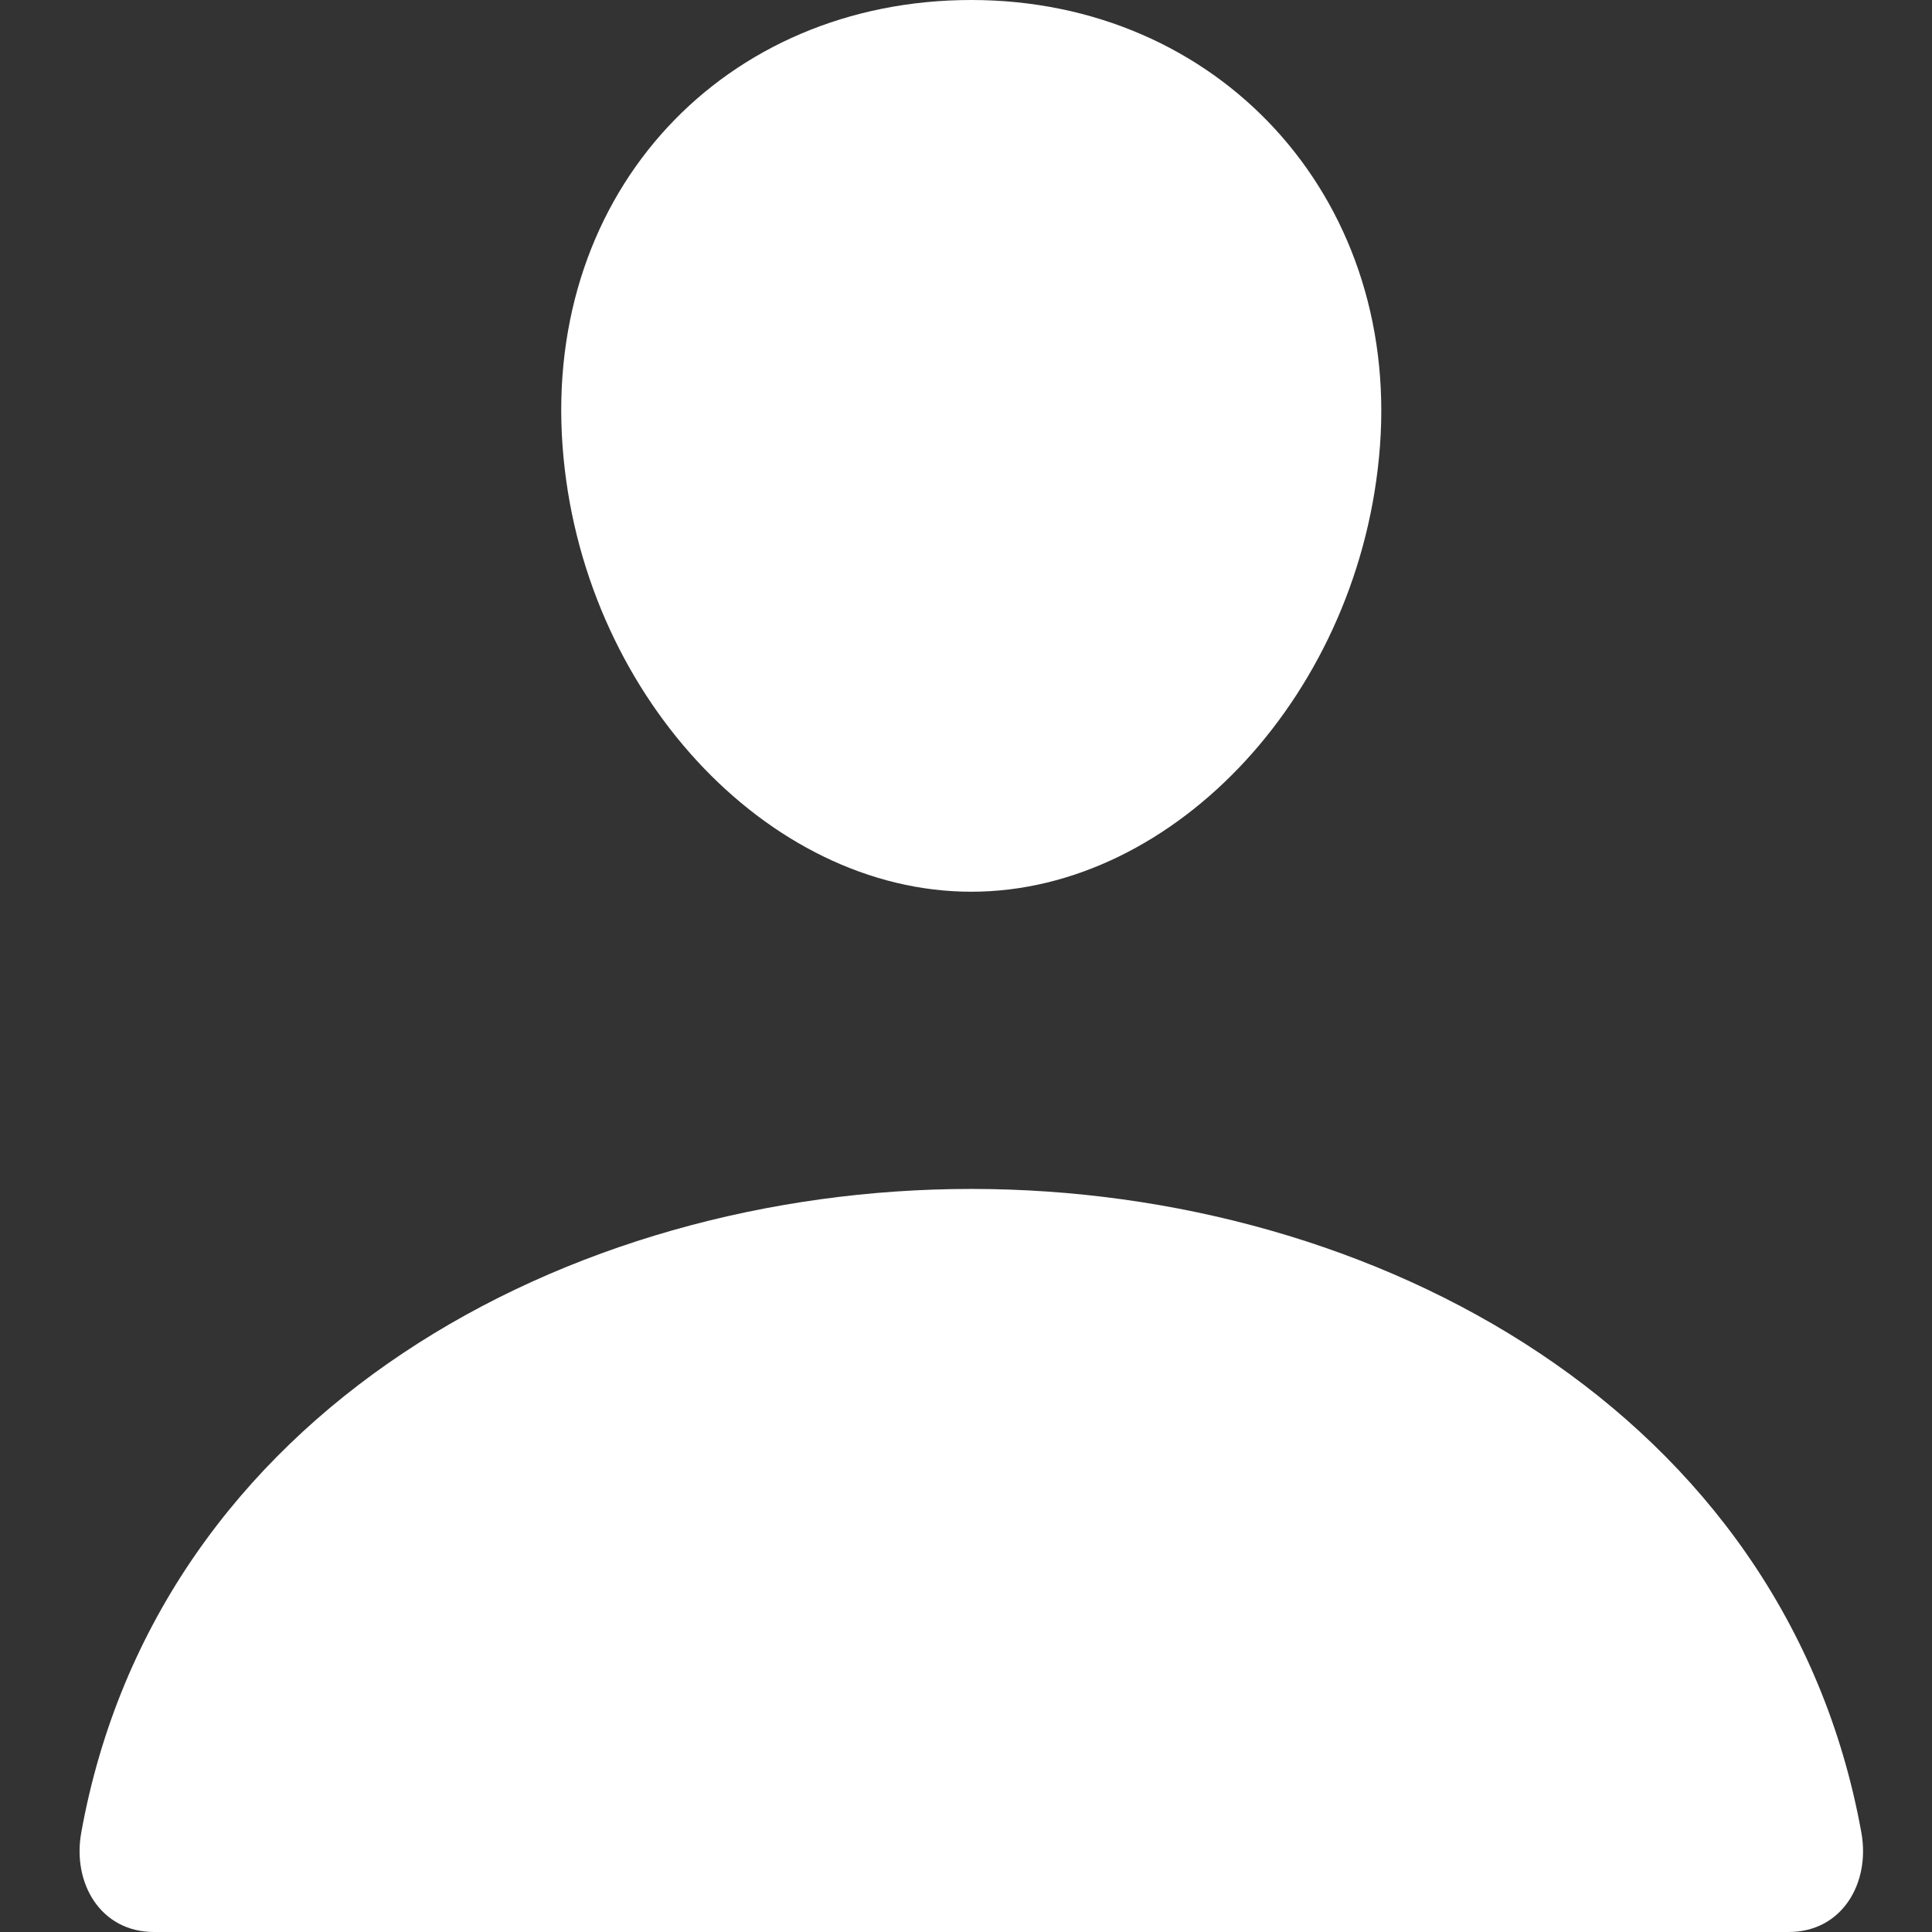
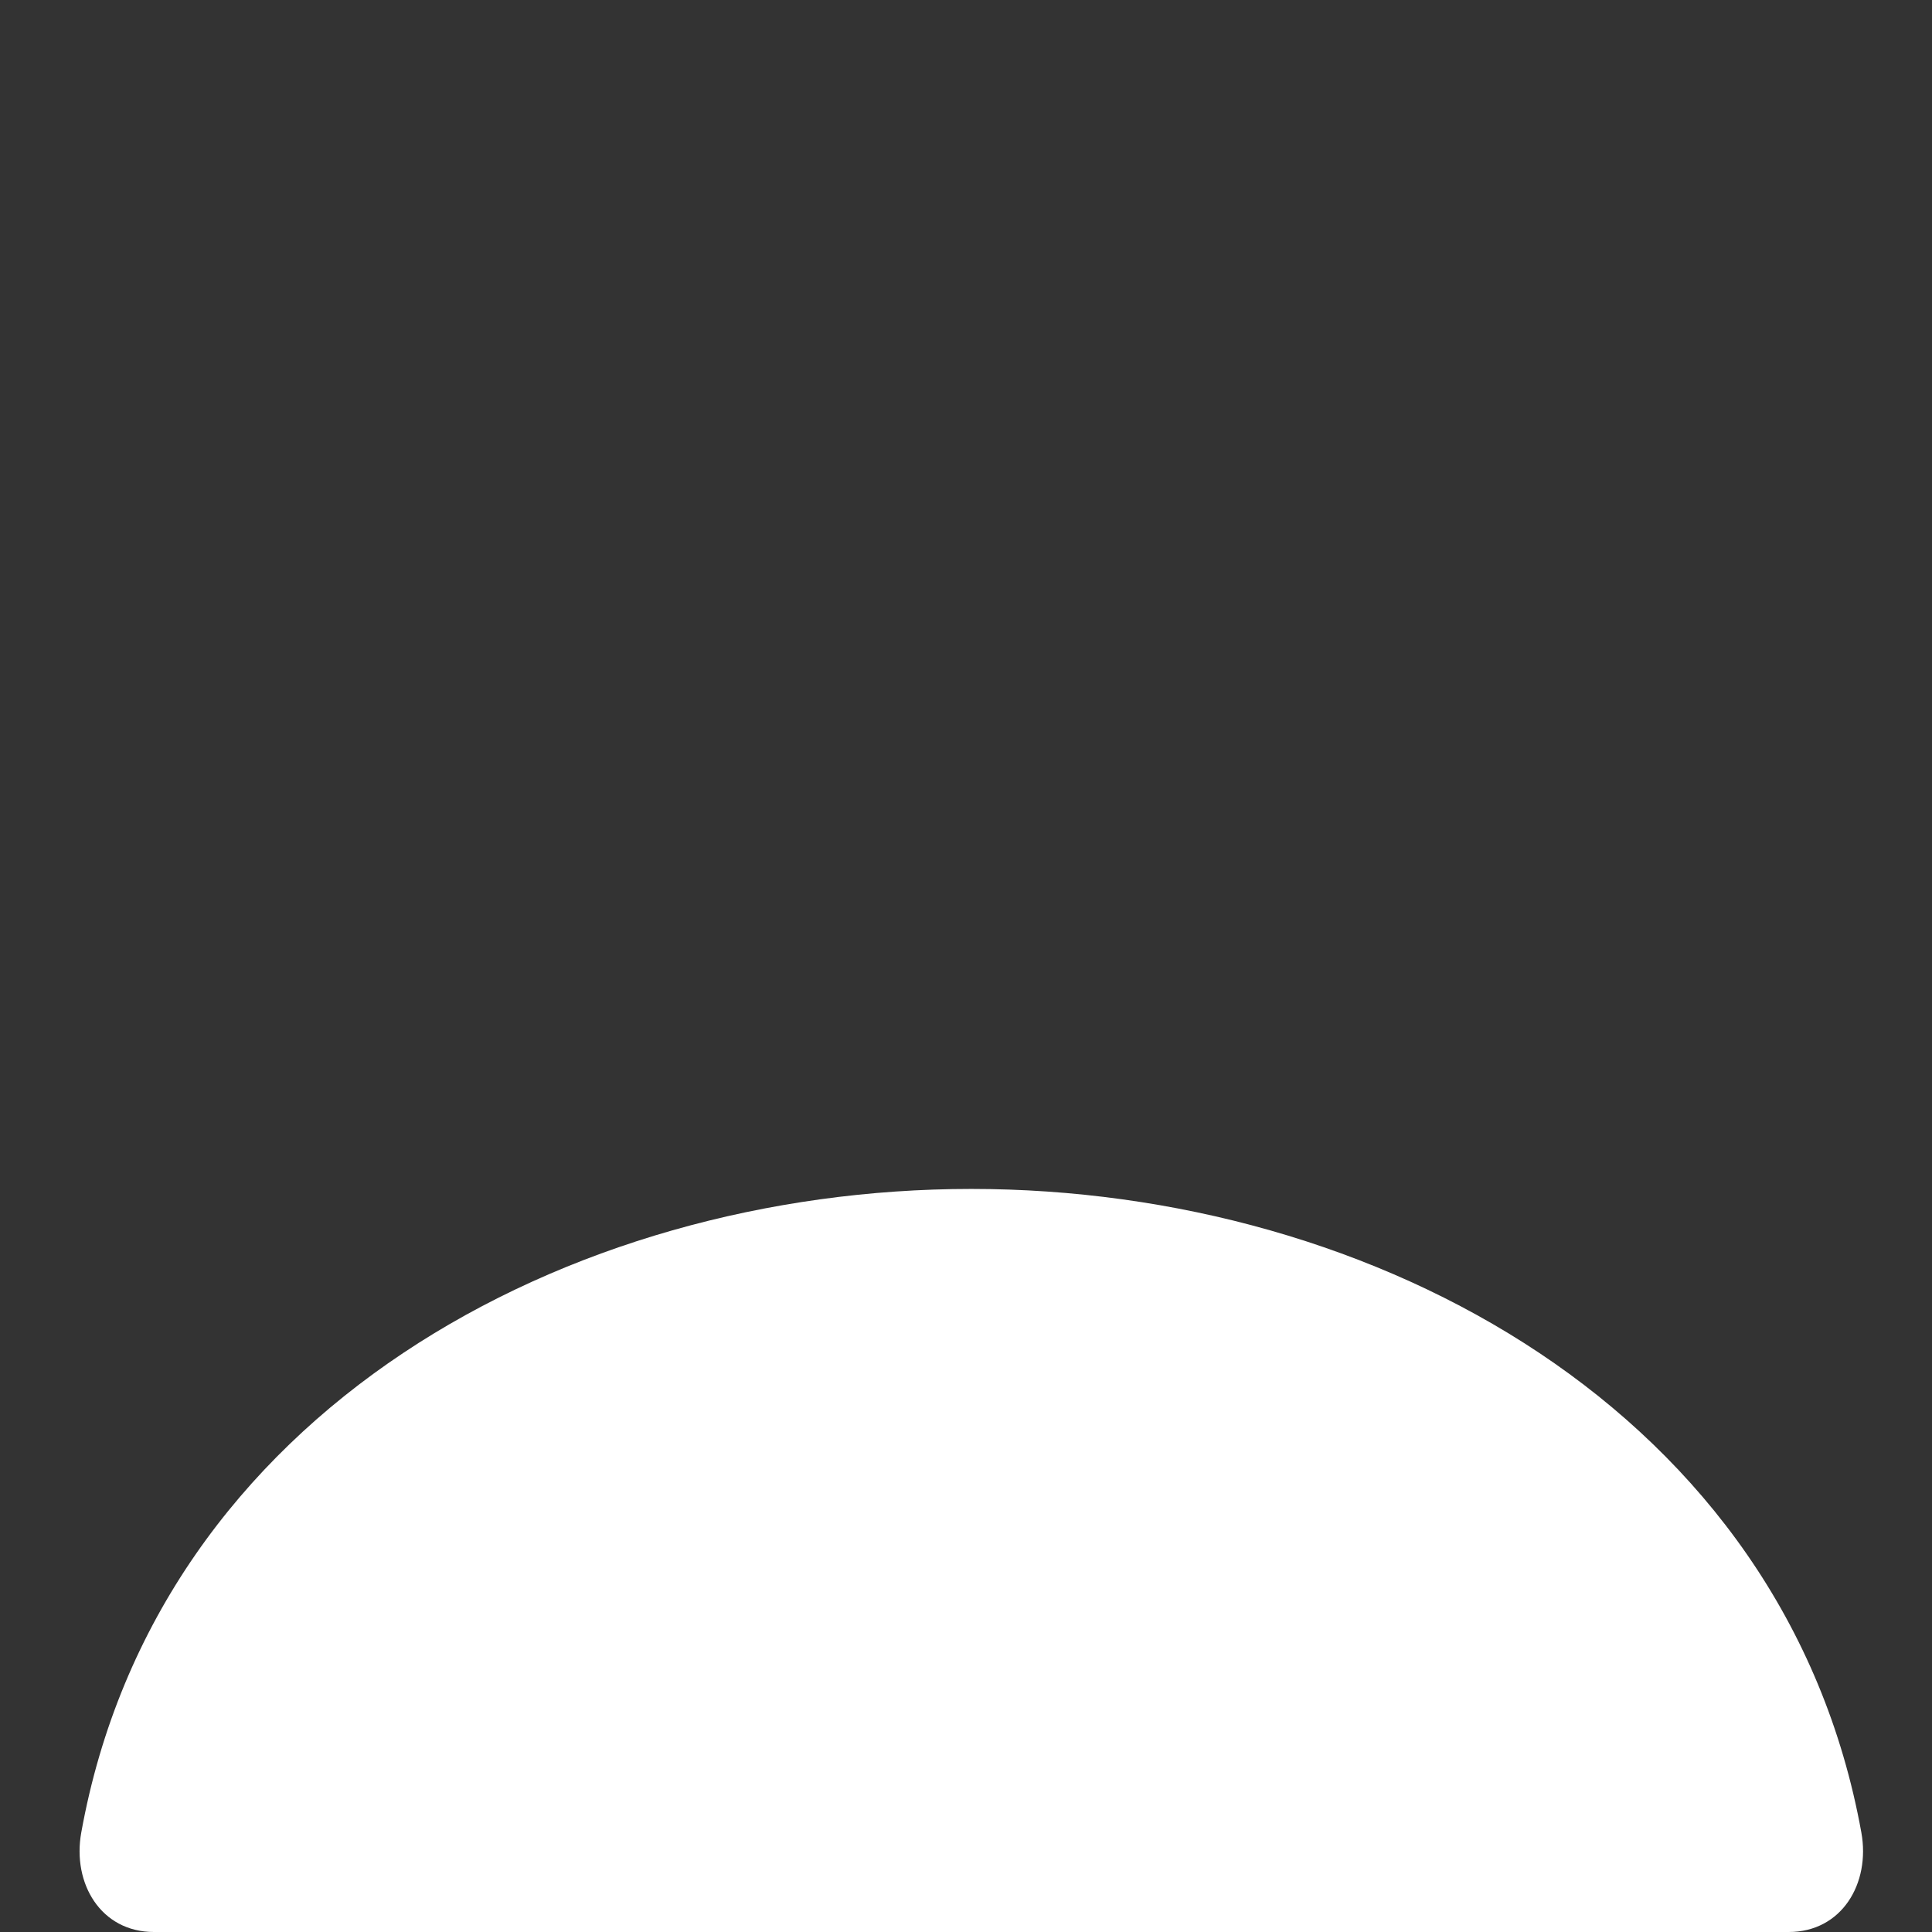
<svg xmlns="http://www.w3.org/2000/svg" width="18" height="18" viewBox="0 0 18 18" fill="none">
  <rect x="0" y="0" width="18" height="18" fill="#333333" stroke="none" />
-   <path d="M12.857 4.154C12.687 6.441 10.953 8.308 9.049 8.308C7.145 8.308 5.408 6.442 5.241 4.154C5.068 1.774 6.756 0 9.049 0C11.342 0 13.03 1.817 12.857 4.154Z" fill="white" />
  <path d="M9.049 11.077C5.285 11.077 1.464 13.154 0.757 17.074C0.672 17.547 0.939 18 1.434 18H16.665C17.16 18 17.427 17.547 17.342 17.074C16.634 13.154 12.814 11.077 9.049 11.077Z" fill="white" />
</svg>